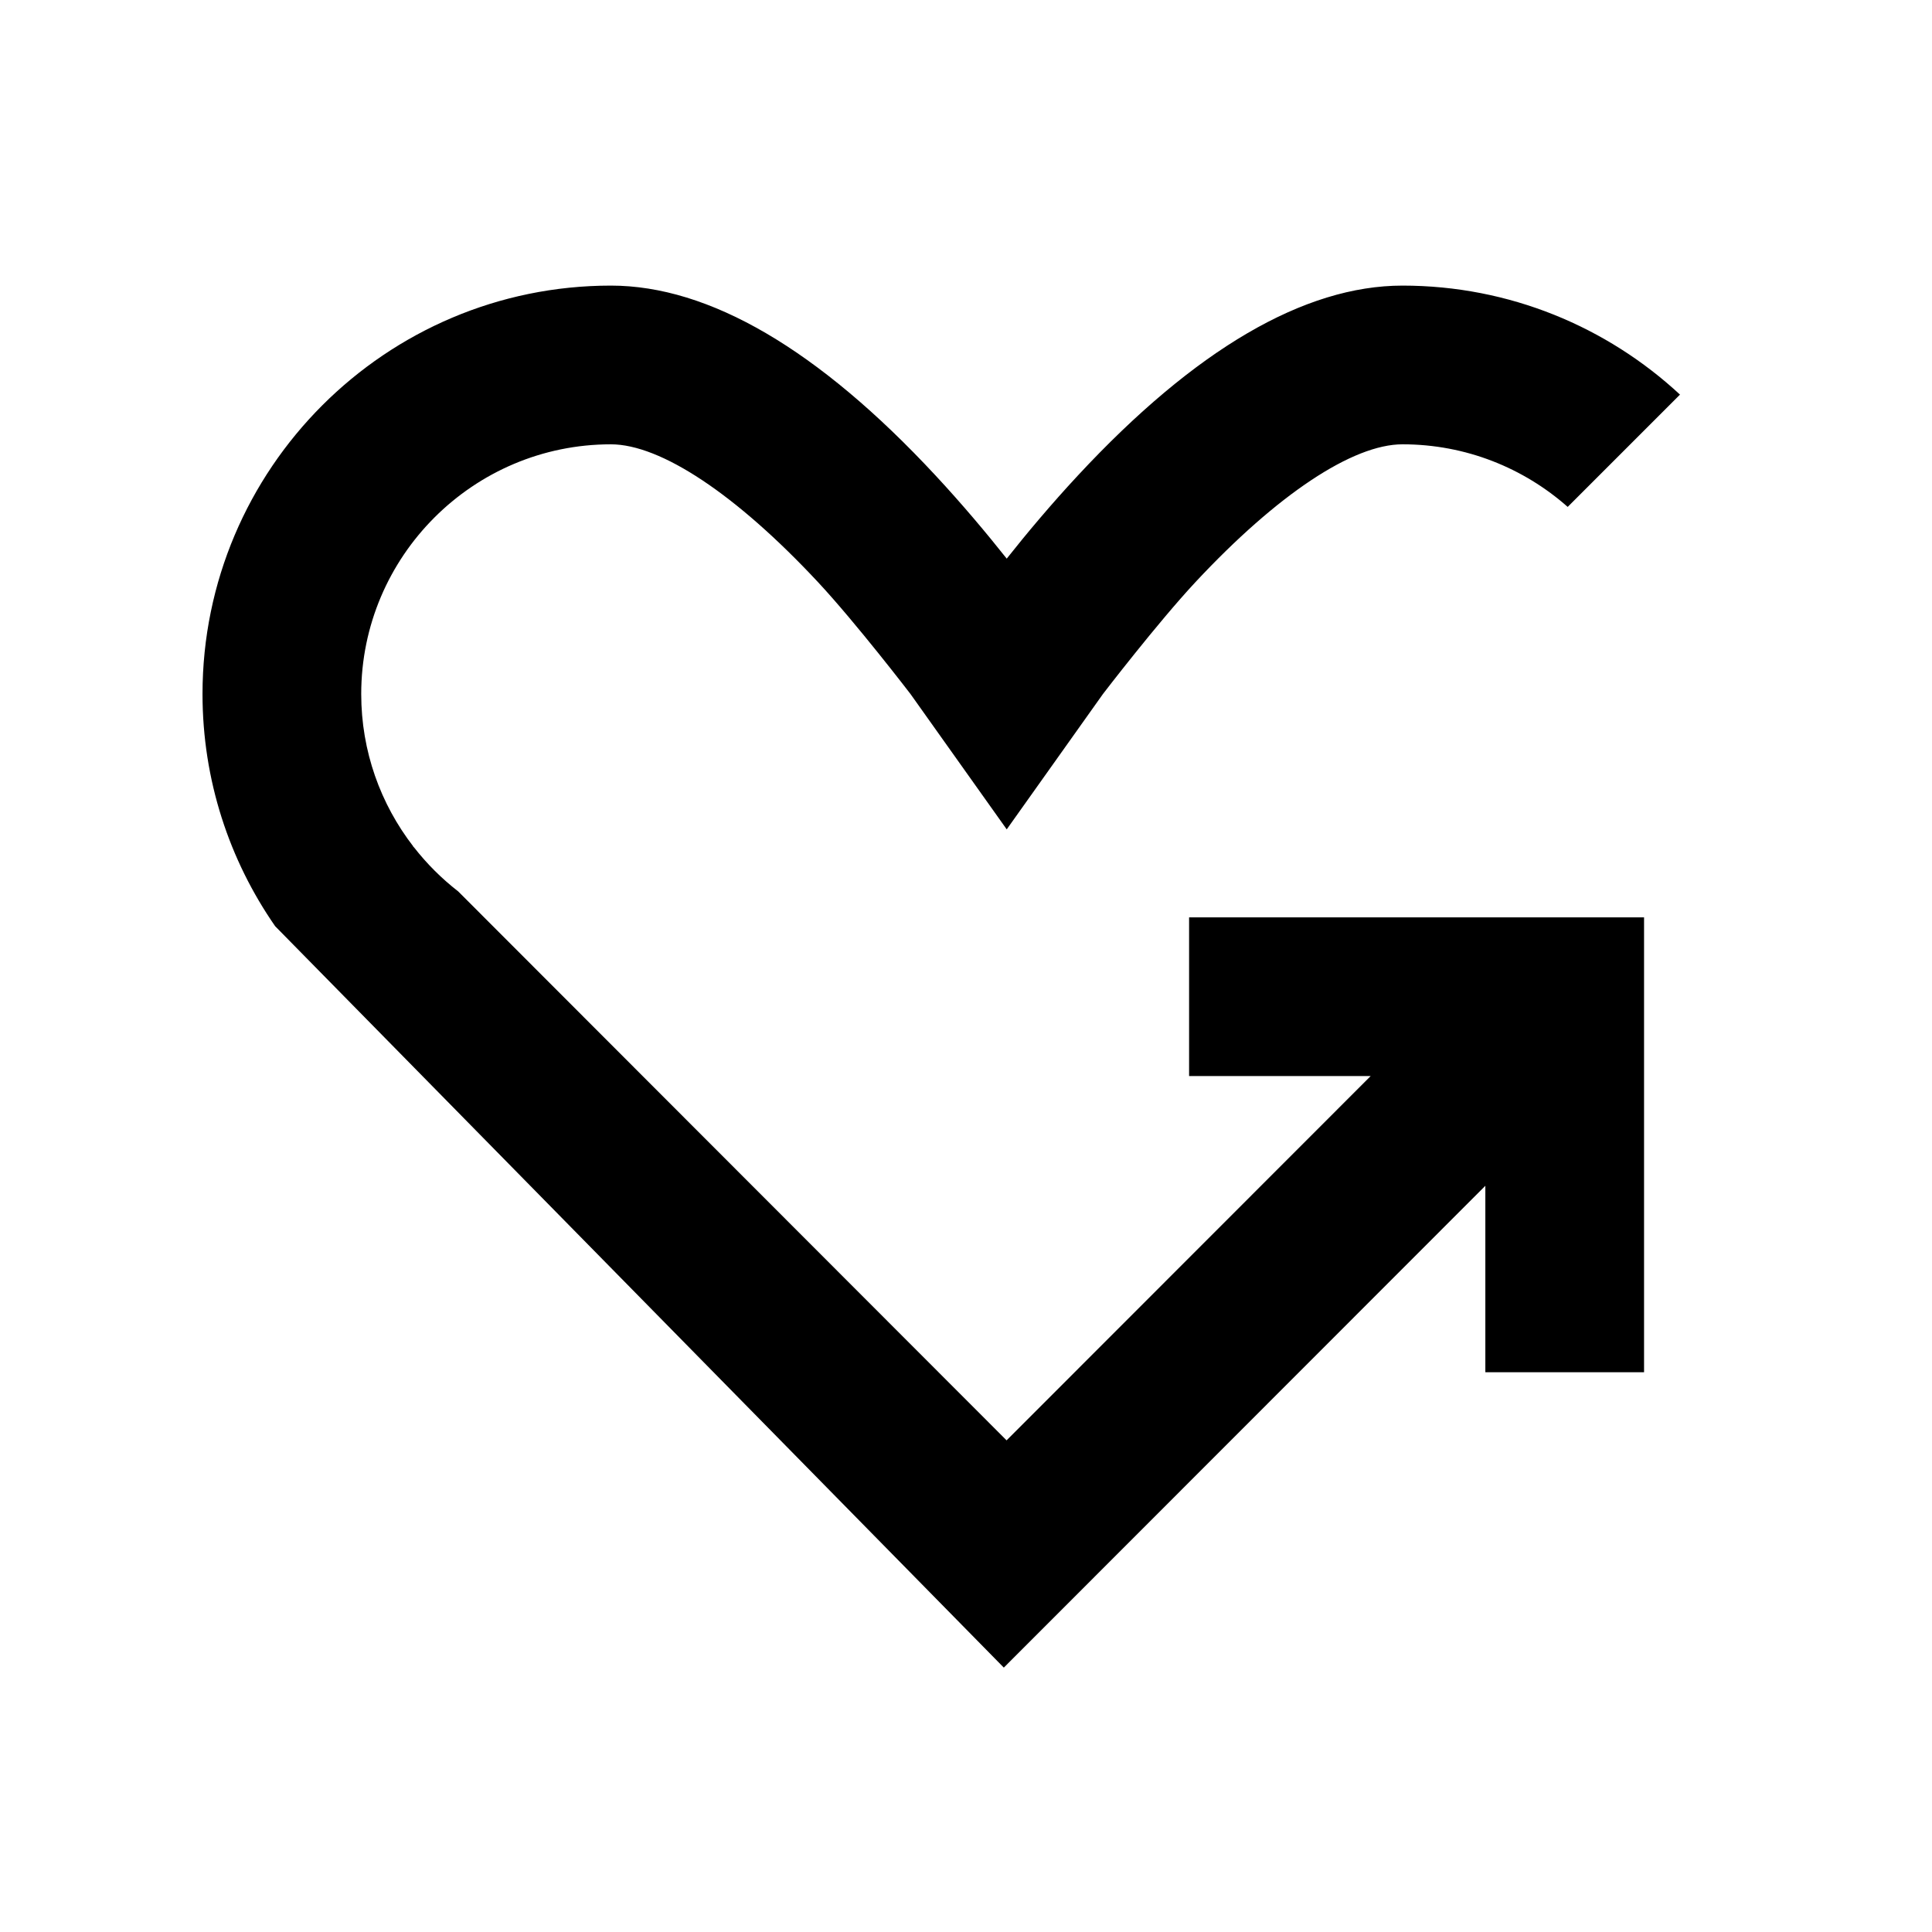
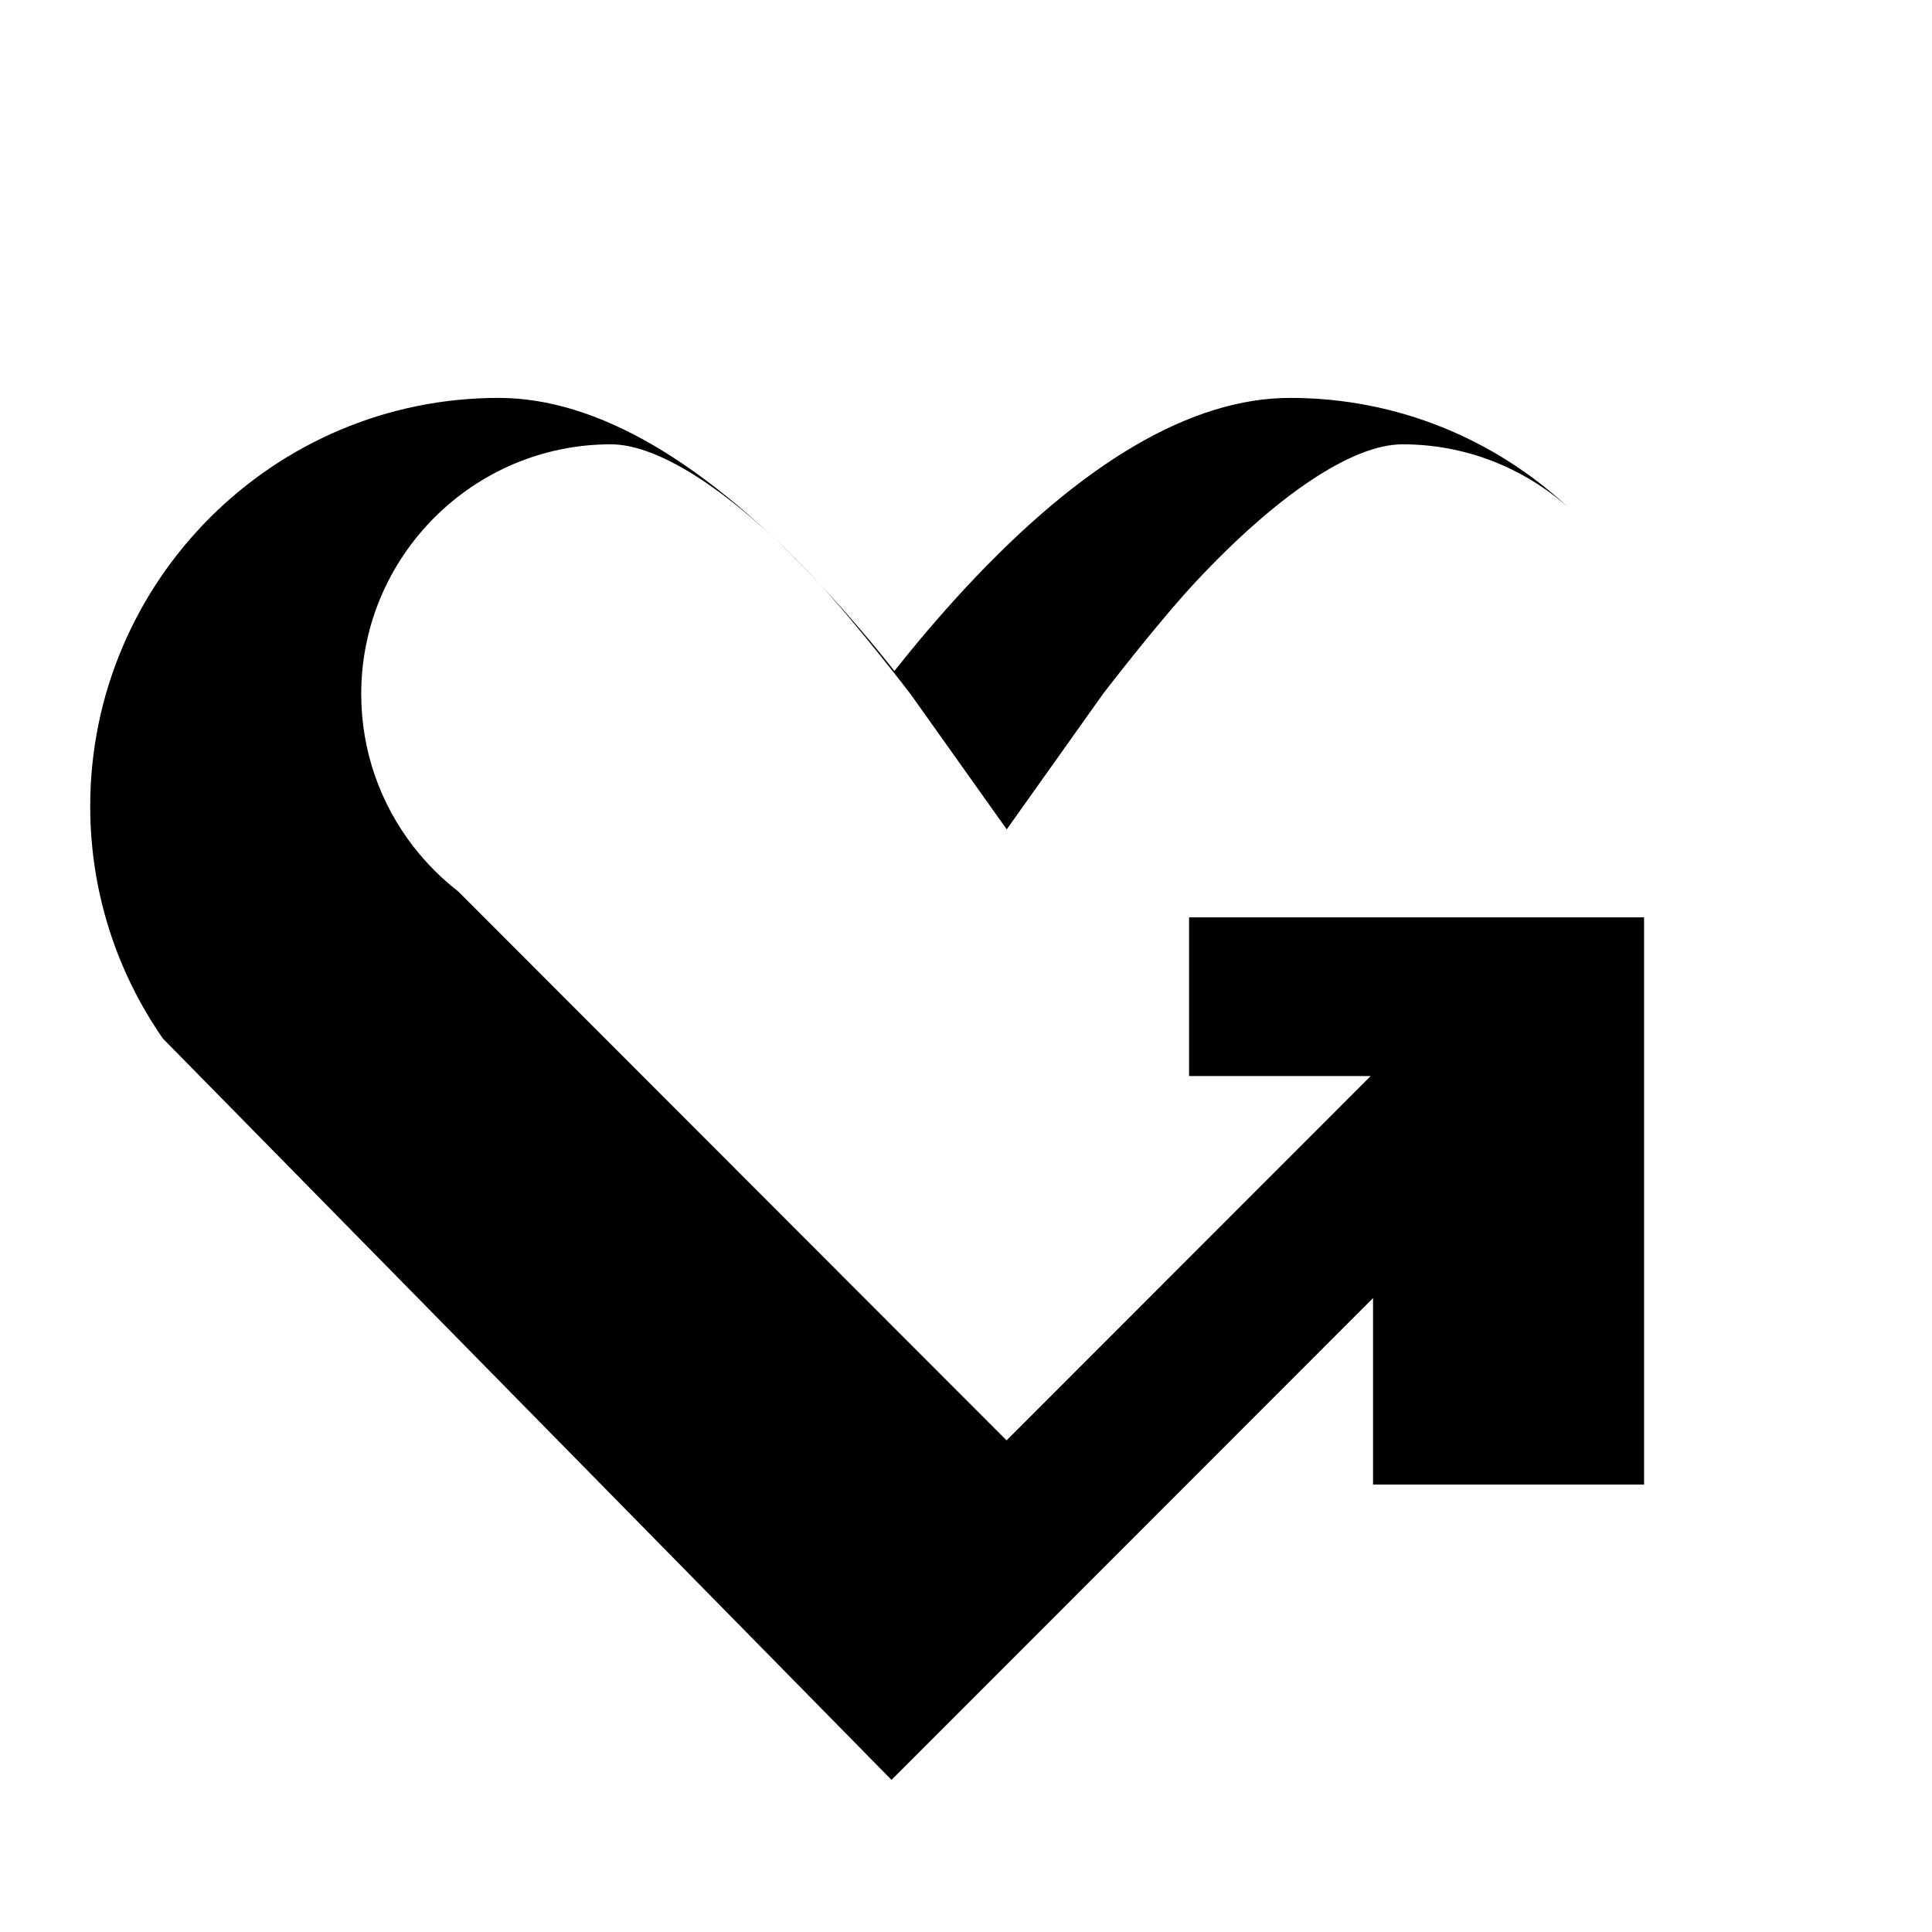
<svg xmlns="http://www.w3.org/2000/svg" version="1.1" id="Layer_2" x="0px" y="0px" width="480px" height="480px" viewBox="0 0 480 480" enable-background="new 0 0 480 480" xml:space="preserve">
-   <path d="M408.461,340.937V227.911H295.426v39.427h45.117l-90.46,90.514L113.834,221.464c-4.097-3.178-7.784-6.855-10.973-10.939  l-0.23-0.223l0.031-0.032c-8.097-10.48-12.917-23.609-12.917-37.847c0-34.206,27.824-62.033,62.031-62.033  c12.392,0,31.135,12.467,51.419,34.202c9.472,10.155,23.017,27.837,23.017,27.837l23.907,33.625l23.907-33.632  c0,0,13.546-17.679,23.013-27.831c20.287-21.735,39.025-34.202,51.415-34.202c15.722,0,30.093,5.88,41.036,15.552l27.9-27.899  c-18.109-16.798-42.341-27.083-68.937-27.083c-24.418,0-51.557,15.867-80.646,47.169c-6.663,7.165-12.646,14.301-17.689,20.663  c-5.045-6.362-11.032-13.498-17.69-20.663c-29.09-31.302-56.226-47.169-80.652-47.169c-55.946,0-101.462,45.517-101.462,101.462  c0,21.417,6.674,41.296,18.043,57.687l181.039,184.205l119.635-119.706v46.327H408.461z" />
+   <path d="M408.461,340.937V227.911H295.426v39.427h45.117l-90.46,90.514L113.834,221.464c-4.097-3.178-7.784-6.855-10.973-10.939  l-0.23-0.223l0.031-0.032c-8.097-10.48-12.917-23.609-12.917-37.847c0-34.206,27.824-62.033,62.031-62.033  c12.392,0,31.135,12.467,51.419,34.202c9.472,10.155,23.017,27.837,23.017,27.837l23.907,33.625l23.907-33.632  c0,0,13.546-17.679,23.013-27.831c20.287-21.735,39.025-34.202,51.415-34.202c15.722,0,30.093,5.88,41.036,15.552c-18.109-16.798-42.341-27.083-68.937-27.083c-24.418,0-51.557,15.867-80.646,47.169c-6.663,7.165-12.646,14.301-17.689,20.663  c-5.045-6.362-11.032-13.498-17.69-20.663c-29.09-31.302-56.226-47.169-80.652-47.169c-55.946,0-101.462,45.517-101.462,101.462  c0,21.417,6.674,41.296,18.043,57.687l181.039,184.205l119.635-119.706v46.327H408.461z" />
</svg>